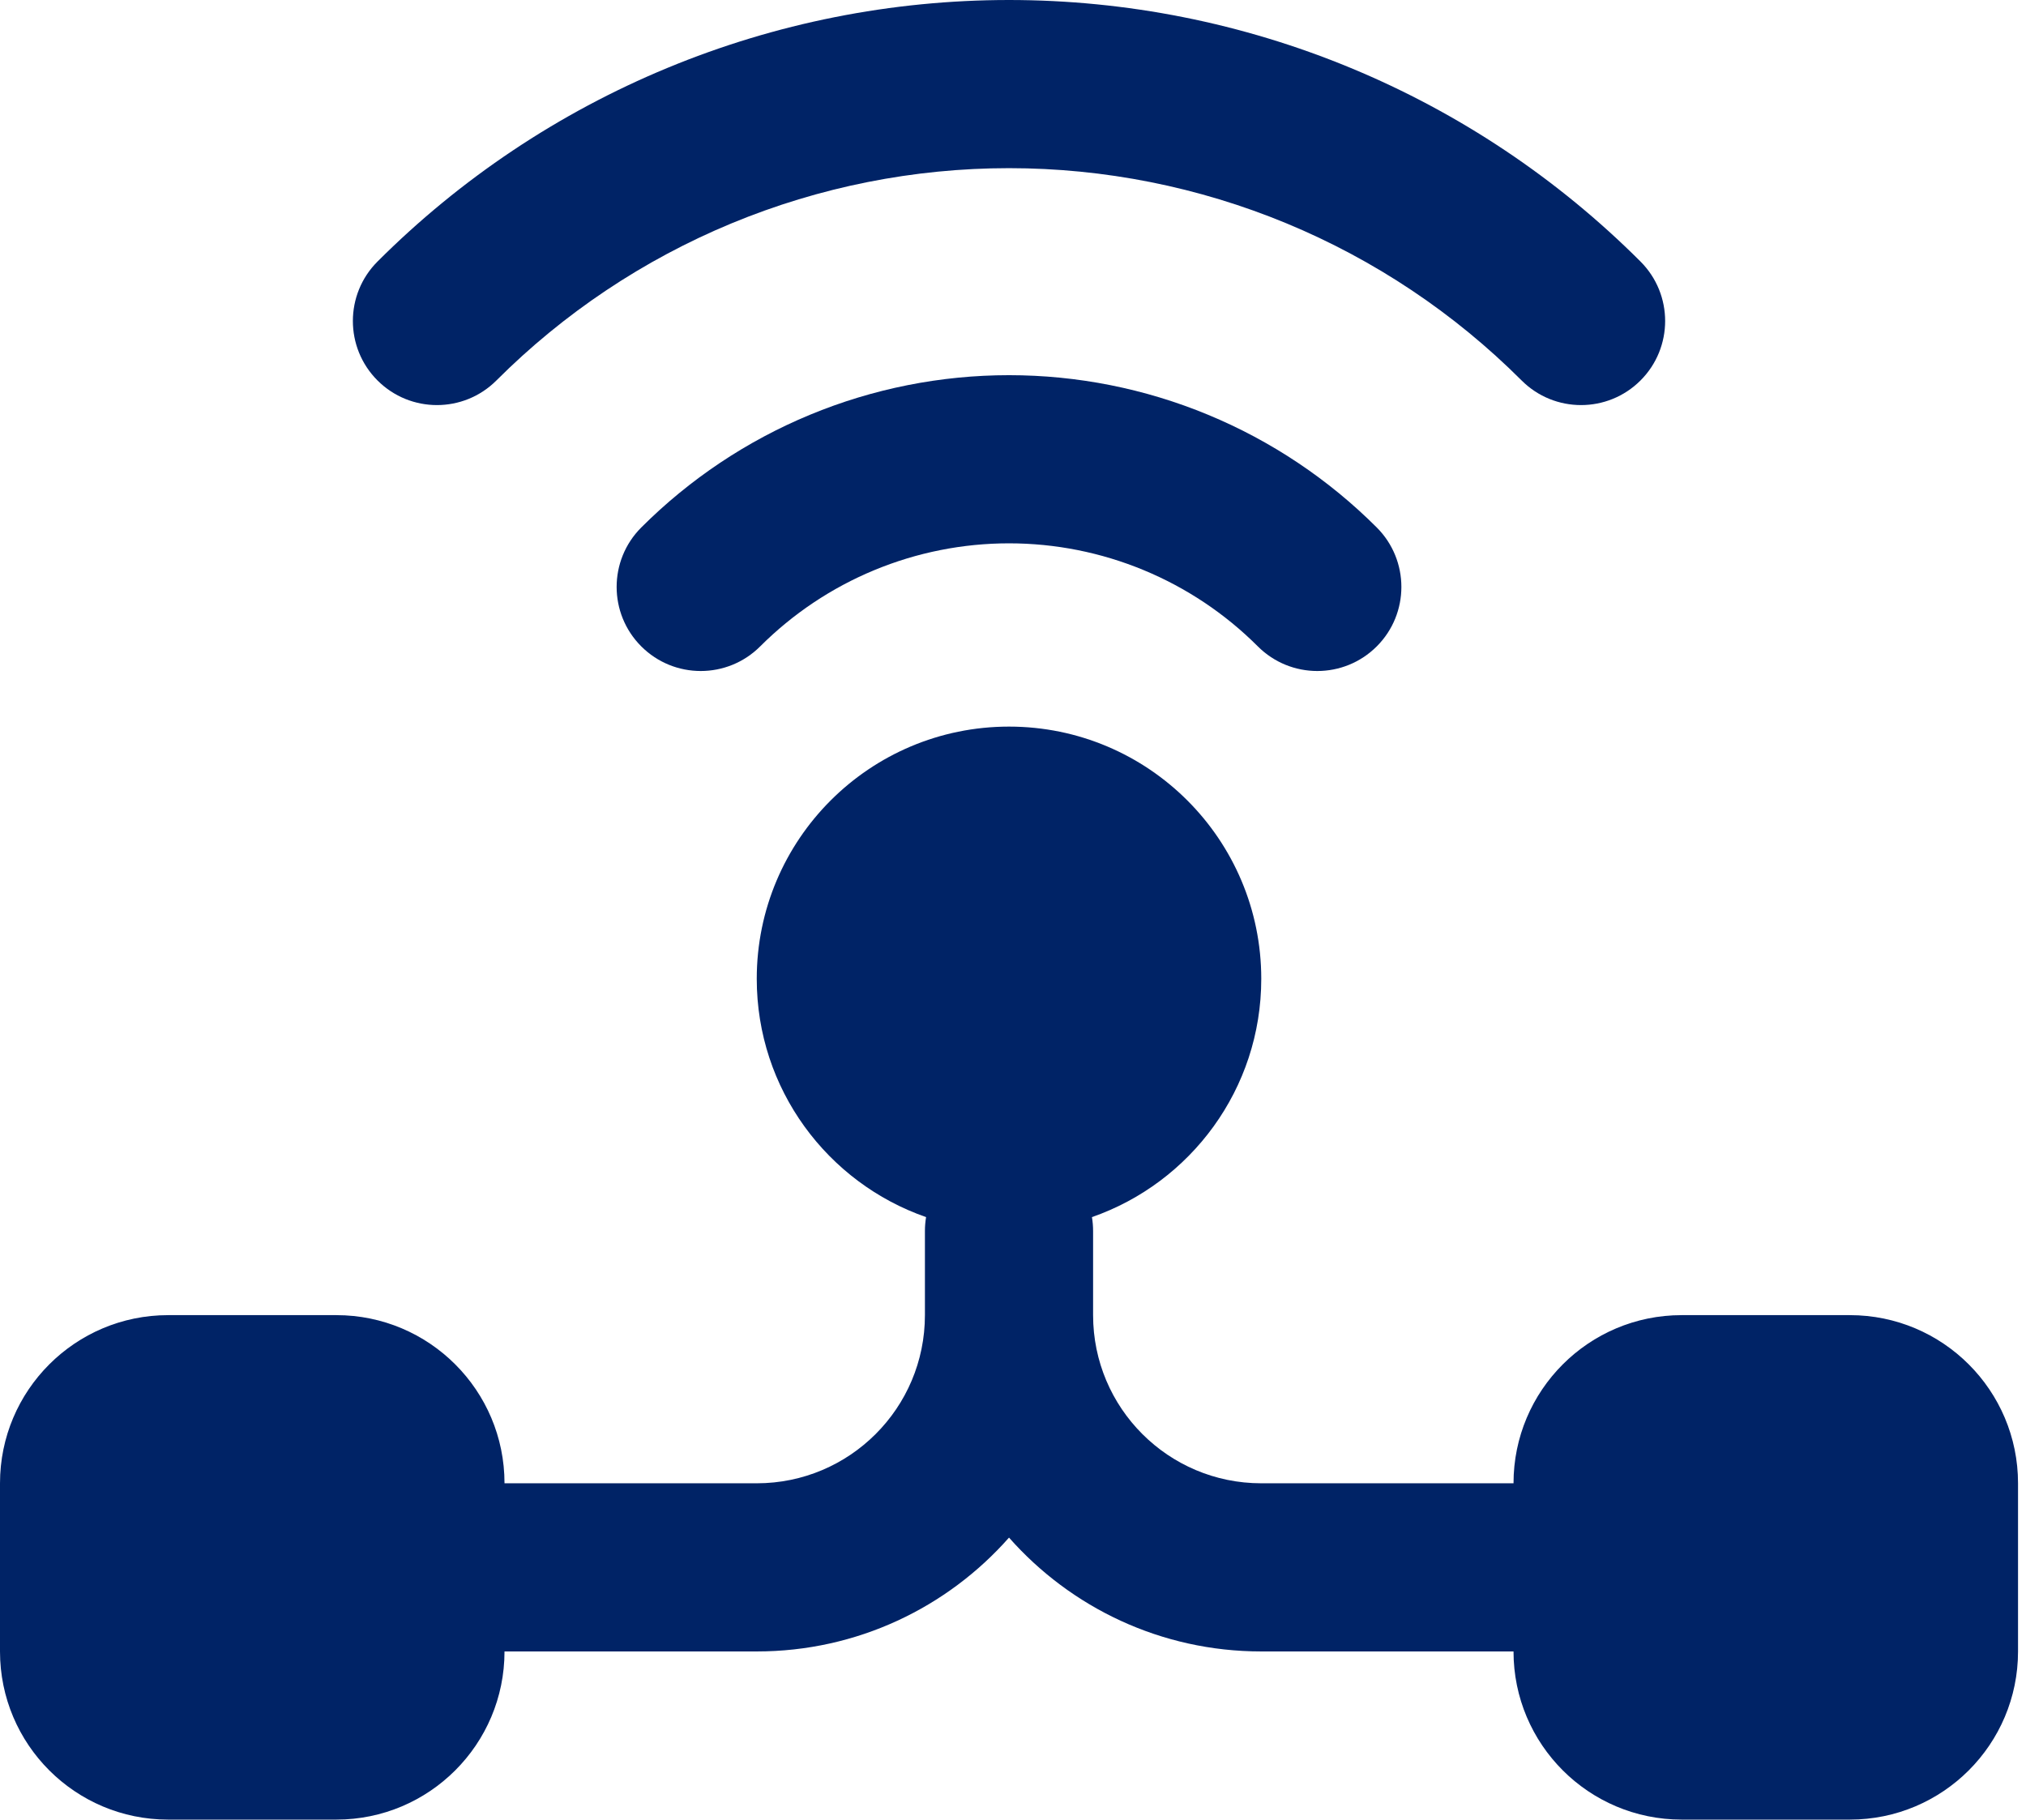
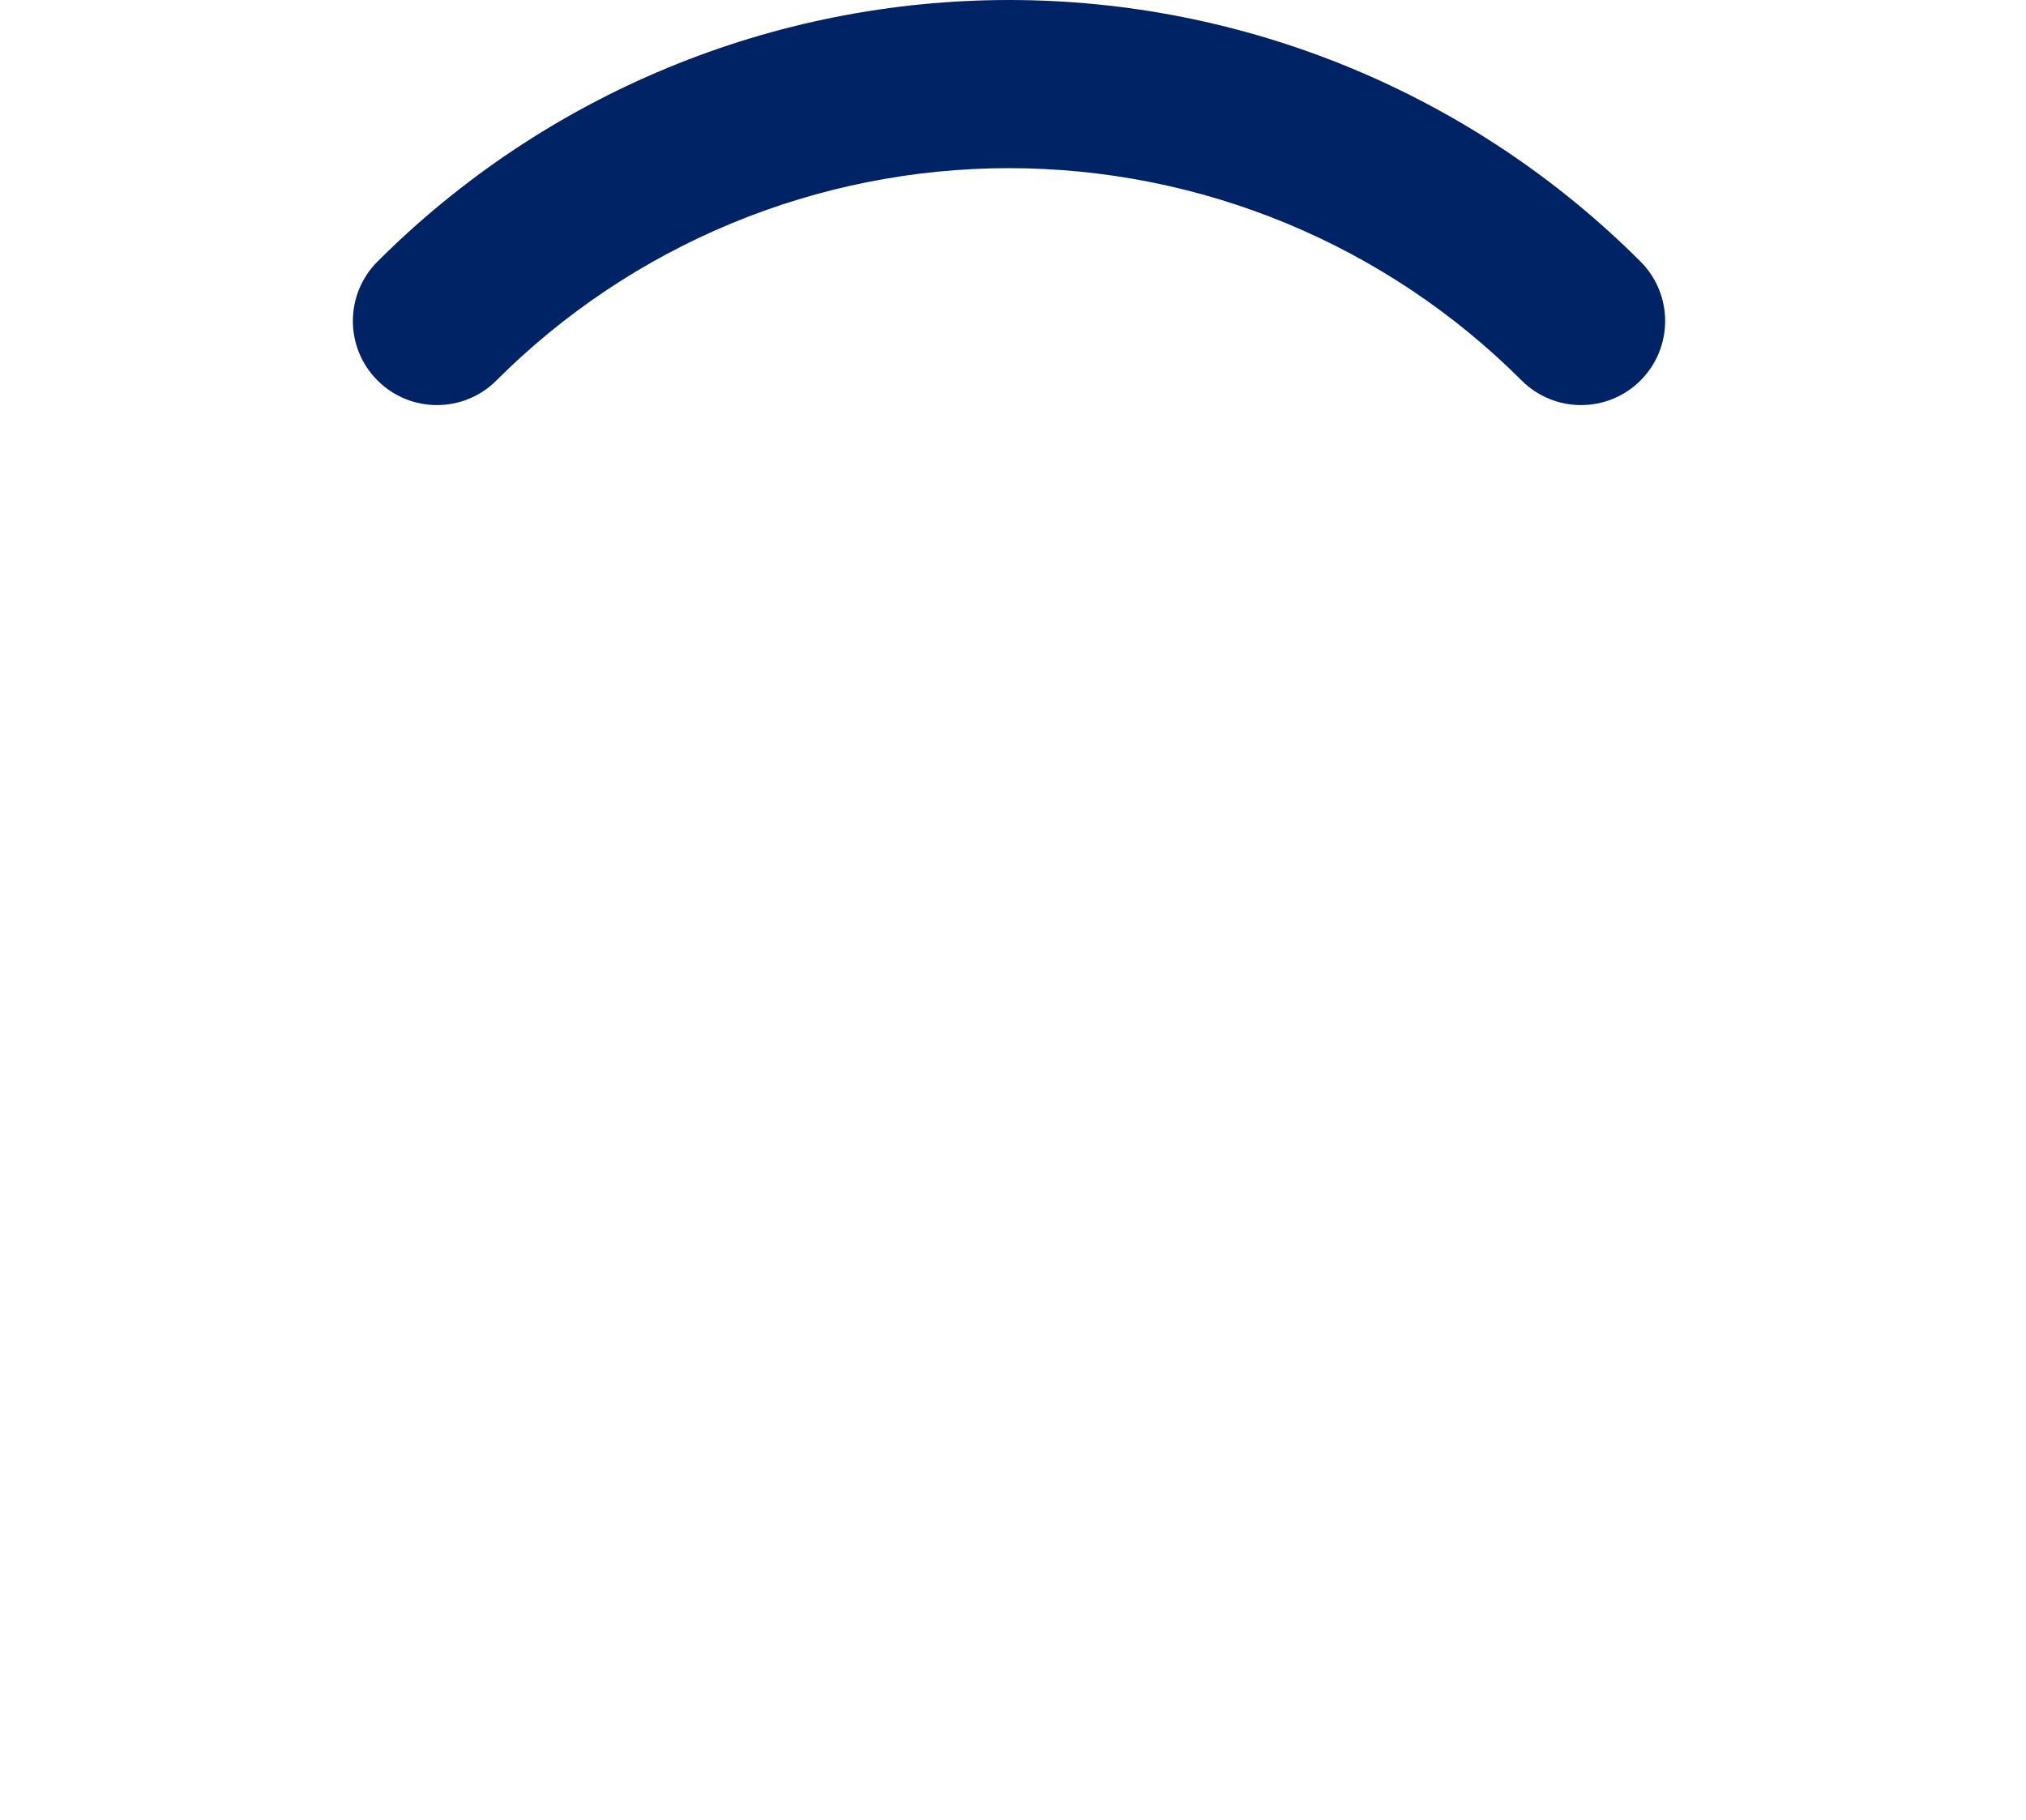
<svg xmlns="http://www.w3.org/2000/svg" width="167" height="150" viewBox="0 0 167 150" fill="none">
  <path d="M31.117 21.561C28.41 24.268 28.41 28.657 31.117 31.363C33.824 34.07 38.212 34.07 40.919 31.363C46.468 25.815 53.055 21.413 60.304 18.41C67.554 15.408 75.324 13.862 83.171 13.862C91.019 13.862 98.788 15.408 106.038 18.41C113.288 21.413 119.875 25.815 125.424 31.363C128.13 34.07 132.519 34.07 135.225 31.363C137.932 28.657 137.932 24.268 135.225 21.561C128.39 14.726 120.274 9.303 111.343 5.604C102.412 1.904 92.839 0 83.171 0C73.504 0 63.931 1.904 55 5.604C46.068 9.303 37.953 14.726 31.117 21.561Z" fill="#002366" />
-   <path d="M52.859 53.285C50.152 50.579 50.152 46.19 52.859 43.483C56.84 39.503 61.566 36.345 66.766 34.191C71.968 32.036 77.542 30.928 83.171 30.928C88.801 30.928 94.375 32.036 99.576 34.191C104.777 36.345 109.503 39.503 113.484 43.483C116.19 46.19 116.19 50.579 113.484 53.285C110.777 55.992 106.389 55.992 103.681 53.285C100.988 50.592 97.791 48.455 94.271 46.998C90.752 45.54 86.981 44.79 83.171 44.79C79.362 44.79 75.59 45.54 72.071 46.998C68.552 48.455 65.355 50.592 62.661 53.285C59.954 55.992 55.566 55.992 52.859 53.285Z" fill="#002366" />
-   <path fill-rule="evenodd" clip-rule="evenodd" d="M83.171 59.898C71.687 59.898 62.378 69.207 62.378 80.691C62.378 89.78 68.21 97.506 76.335 100.333C76.273 100.708 76.24 101.092 76.24 101.483V108.414C76.24 116.07 70.034 122.276 62.378 122.276H41.586C41.586 114.621 35.38 108.414 27.724 108.414H13.862C6.206 108.414 0 114.621 0 122.276V136.138C0 143.794 6.206 150 13.862 150H27.724C35.38 150 41.586 143.794 41.586 136.138H62.378C70.659 136.138 78.092 132.508 83.171 126.753C88.251 132.508 95.684 136.138 103.964 136.138H124.757C124.757 143.794 130.963 150 138.619 150H152.481C160.137 150 166.343 143.794 166.343 136.138V122.276C166.343 114.621 160.137 108.414 152.481 108.414H138.619C130.963 108.414 124.757 114.621 124.757 122.276H103.964C96.308 122.276 90.102 116.07 90.102 108.414V101.483C90.102 101.092 90.07 100.708 90.007 100.333C98.132 97.506 103.964 89.78 103.964 80.691C103.964 69.207 94.655 59.898 83.171 59.898Z" fill="#002366" />
</svg>